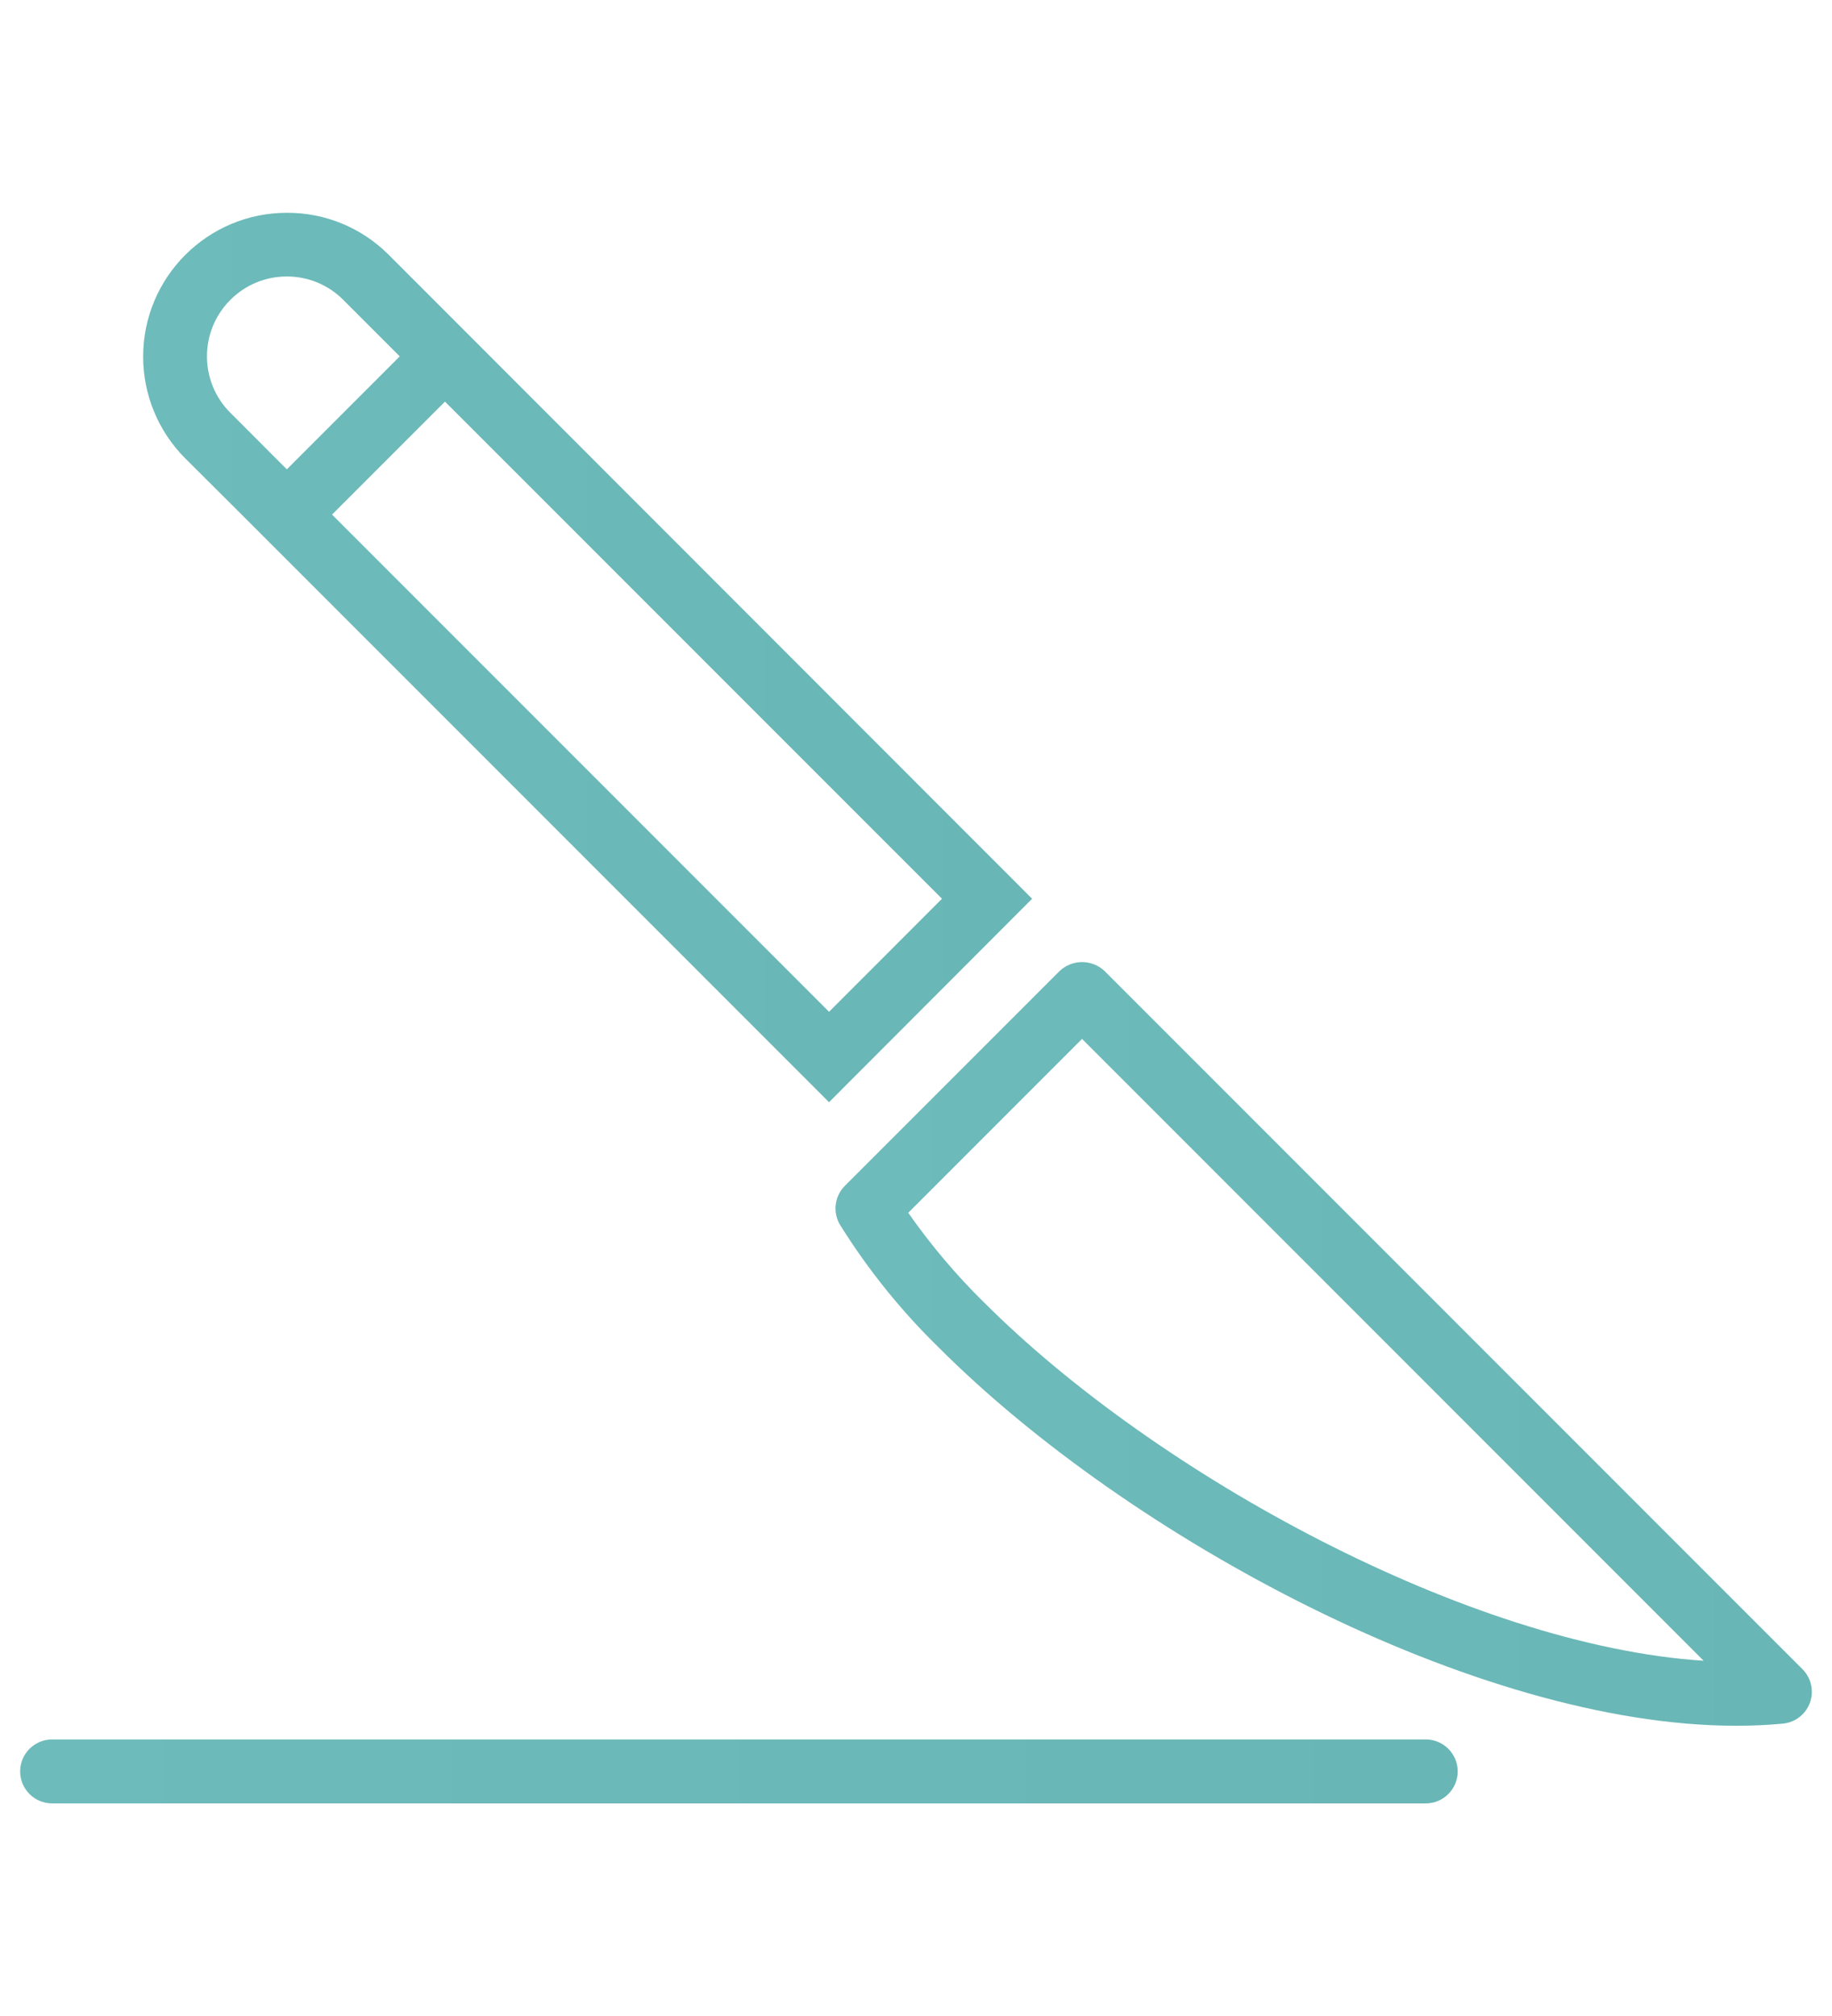
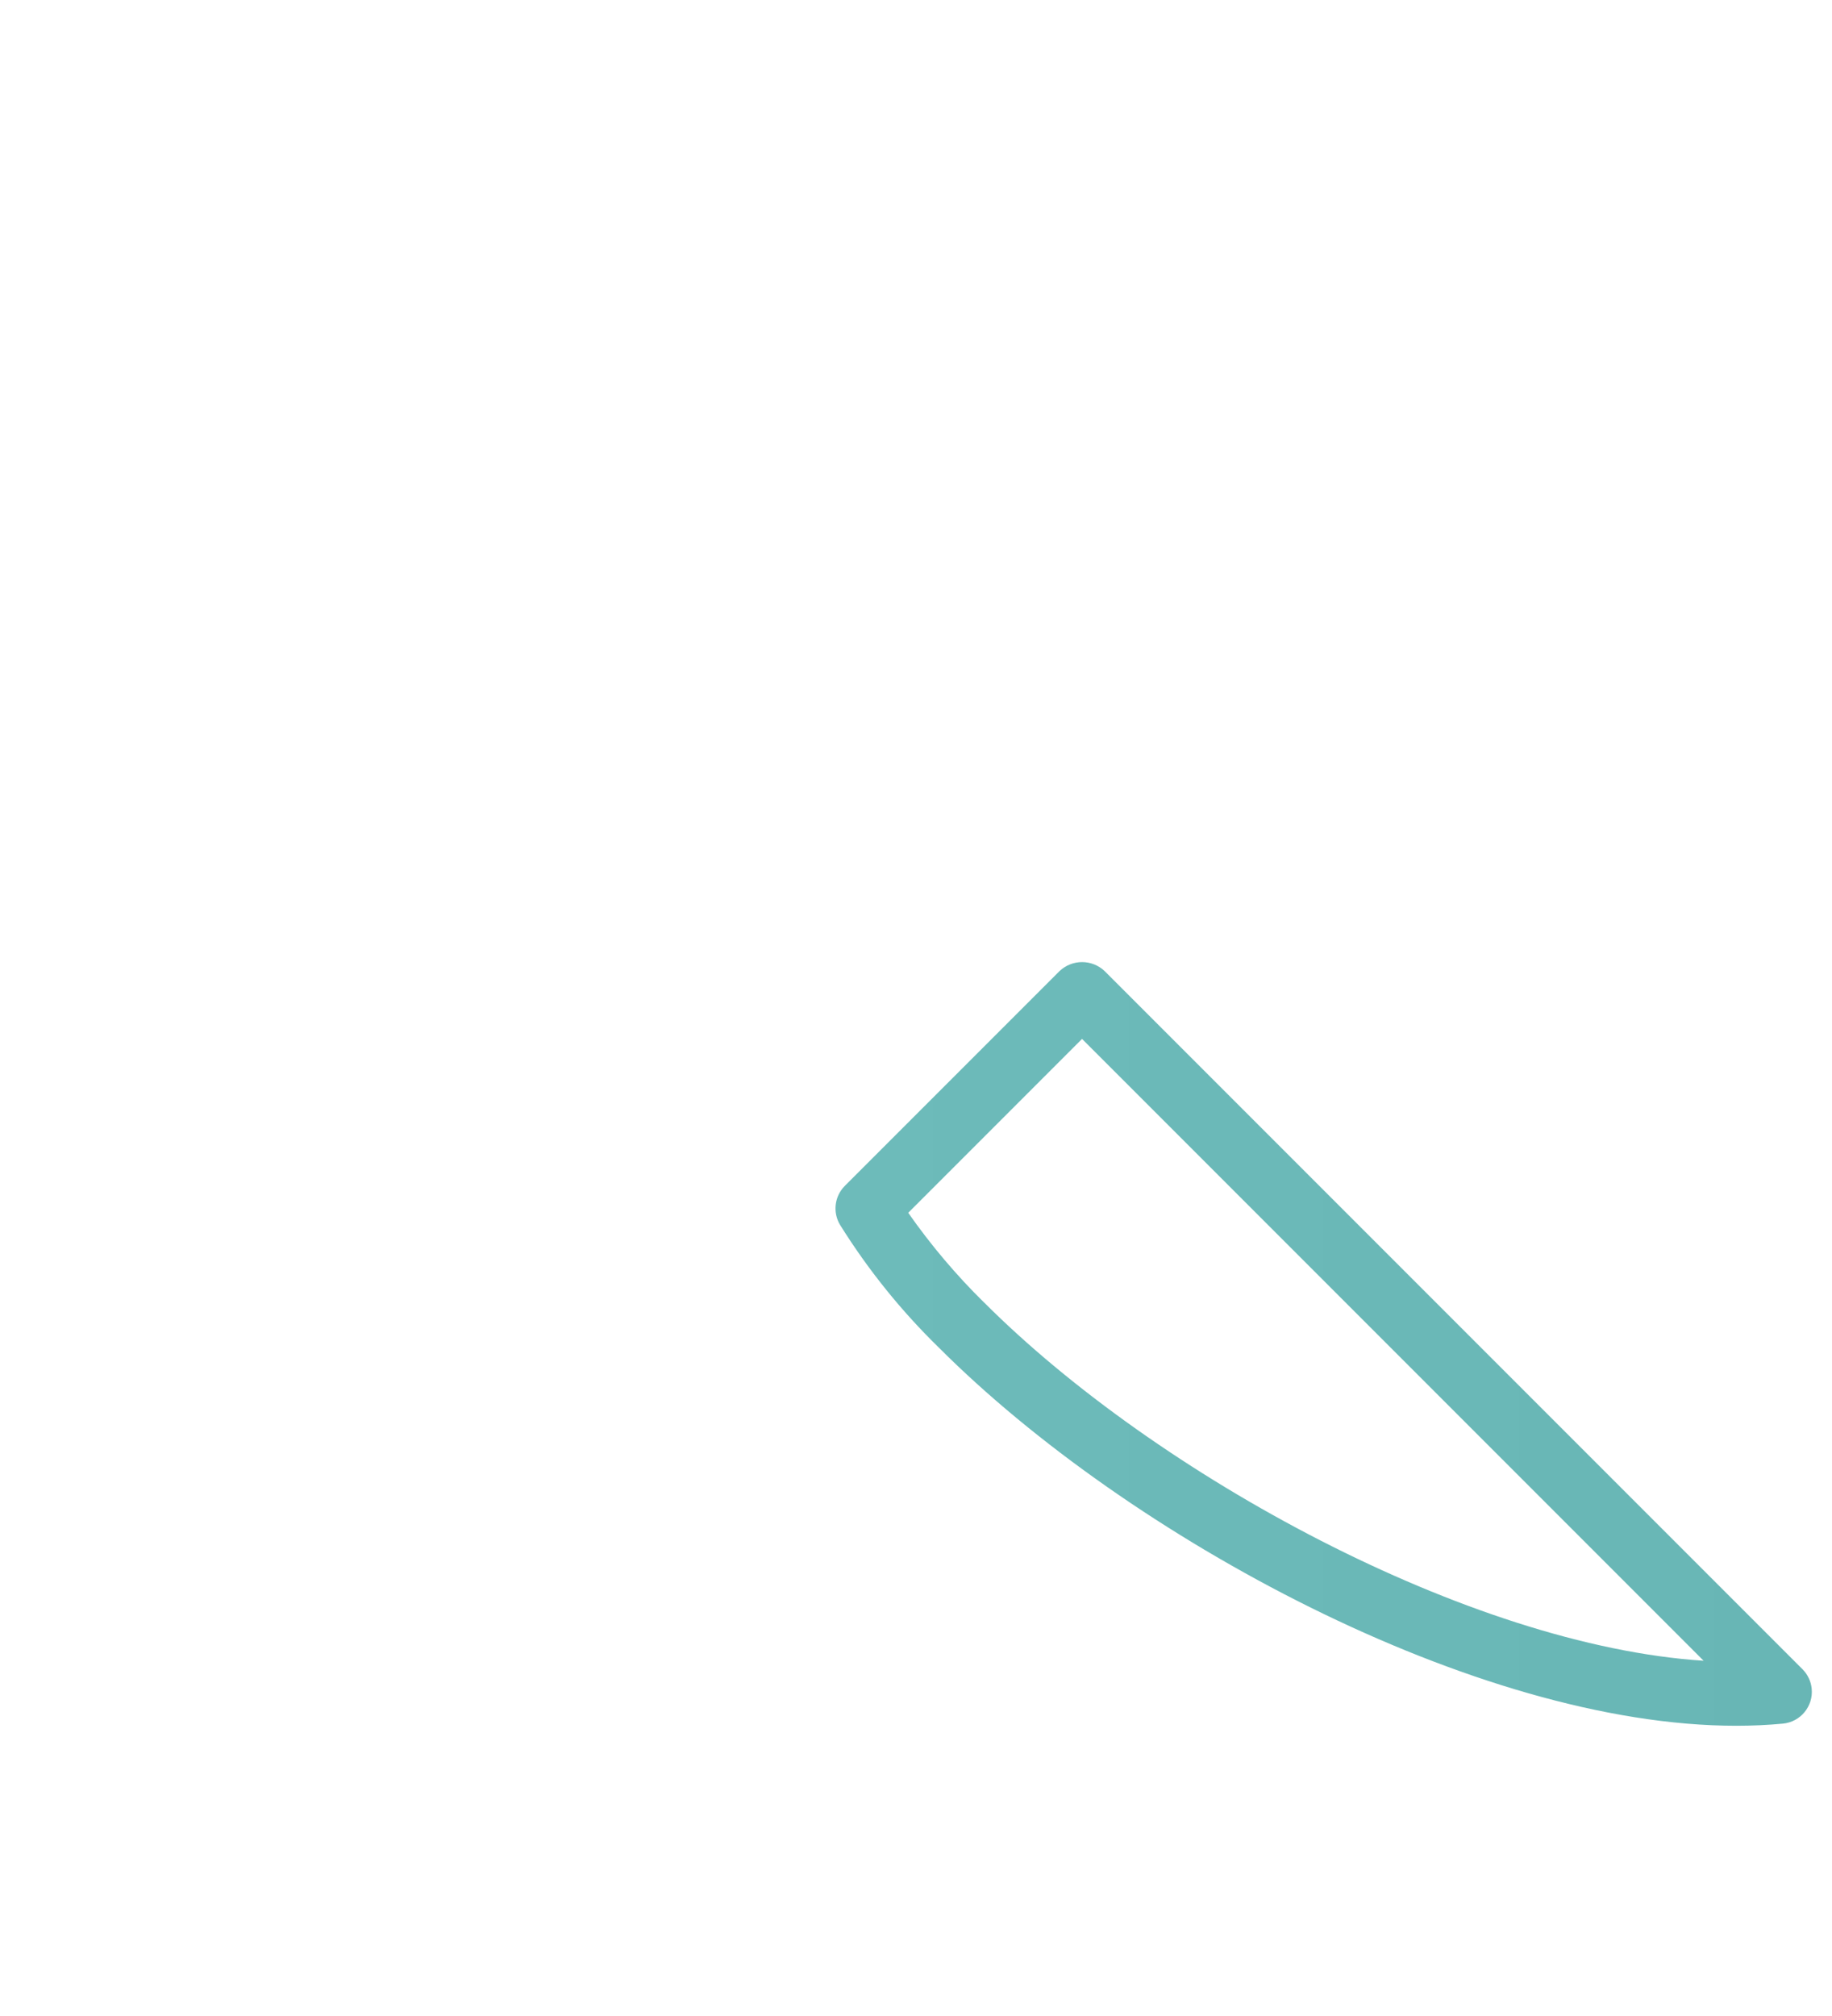
<svg xmlns="http://www.w3.org/2000/svg" version="1.1" id="Capa_1" x="0px" y="0px" width="500px" height="550px" viewBox="0 0 500 550" enable-background="new 0 0 500 550" xml:space="preserve">
  <title>Cirugia-plastica-reconstructiva</title>
  <linearGradient id="SVGID_1_" gradientUnits="userSpaceOnUse" x1="228.028" y1="366.648" x2="494.498" y2="366.648">
    <stop offset="0" style="stop-color:#6DBBBA" />
    <stop offset="1" style="stop-color:#68B6B5" />
  </linearGradient>
  <path fill="url(#SVGID_1_)" d="M491.94,455.384L301.492,264.936c-3.454-3.279-8.87-3.279-12.323,0l-58.583,58.582  c-2.847,2.84-3.379,7.26-1.287,10.692c7.629,12.222,16.703,23.479,27.025,33.528c51.491,51.509,146.472,103.082,217.557,103.082  c4.335,0,8.59-0.195,12.73-0.587c4.793-0.46,8.307-4.721,7.847-9.515C494.264,458.703,493.374,456.816,491.94,455.384z   M268.631,355.4c-7.654-7.523-14.602-15.735-20.75-24.531l47.434-47.434l169.648,169.649  c-63.911-4.14-149.341-50.709-196.316-97.685H268.631L268.631,355.4z" />
  <linearGradient id="SVGID_2_" gradientUnits="userSpaceOnUse" x1="39.069" y1="179.377" x2="281.688" y2="179.377">
    <stop offset="0" style="stop-color:#6DBBBA" />
    <stop offset="1" style="stop-color:#68B6B5" />
  </linearGradient>
-   <path fill="url(#SVGID_2_)" d="M65.957,140.387l160.31,160.312l55.42-55.502L106.038,69.466  c-7.346-7.345-17.322-11.452-27.709-11.41l0,0c-21.678-0.005-39.255,17.563-39.26,39.241c-0.002,10.399,4.123,20.375,11.468,27.735  L65.957,140.387z M257.091,245.196l-30.824,30.84L90.619,140.387l30.823-30.823L257.091,245.196z M62.876,81.805  c4.078-4.096,9.624-6.391,15.403-6.374l0,0c5.78-0.019,11.327,2.276,15.403,6.374l15.42,15.419l-30.823,30.823l-15.403-15.419  c-8.512-8.498-8.523-22.286-0.026-30.797C62.858,81.822,62.867,81.813,62.876,81.805z" />
  <linearGradient id="SVGID_3_" gradientUnits="userSpaceOnUse" x1="5.5" y1="483.274" x2="397.842" y2="483.274">
    <stop offset="0" style="stop-color:#6DBBBA" />
    <stop offset="1" style="stop-color:#68B6B5" />
  </linearGradient>
-   <path fill="url(#SVGID_3_)" d="M389.169,474.554H14.22c-4.816,0-8.72,3.904-8.72,8.721c0,4.815,3.904,8.721,8.72,8.721h374.9  c4.815,0,8.722-3.904,8.722-8.721c0-4.815-3.905-8.721-8.722-8.721H389.169z" />
</svg>